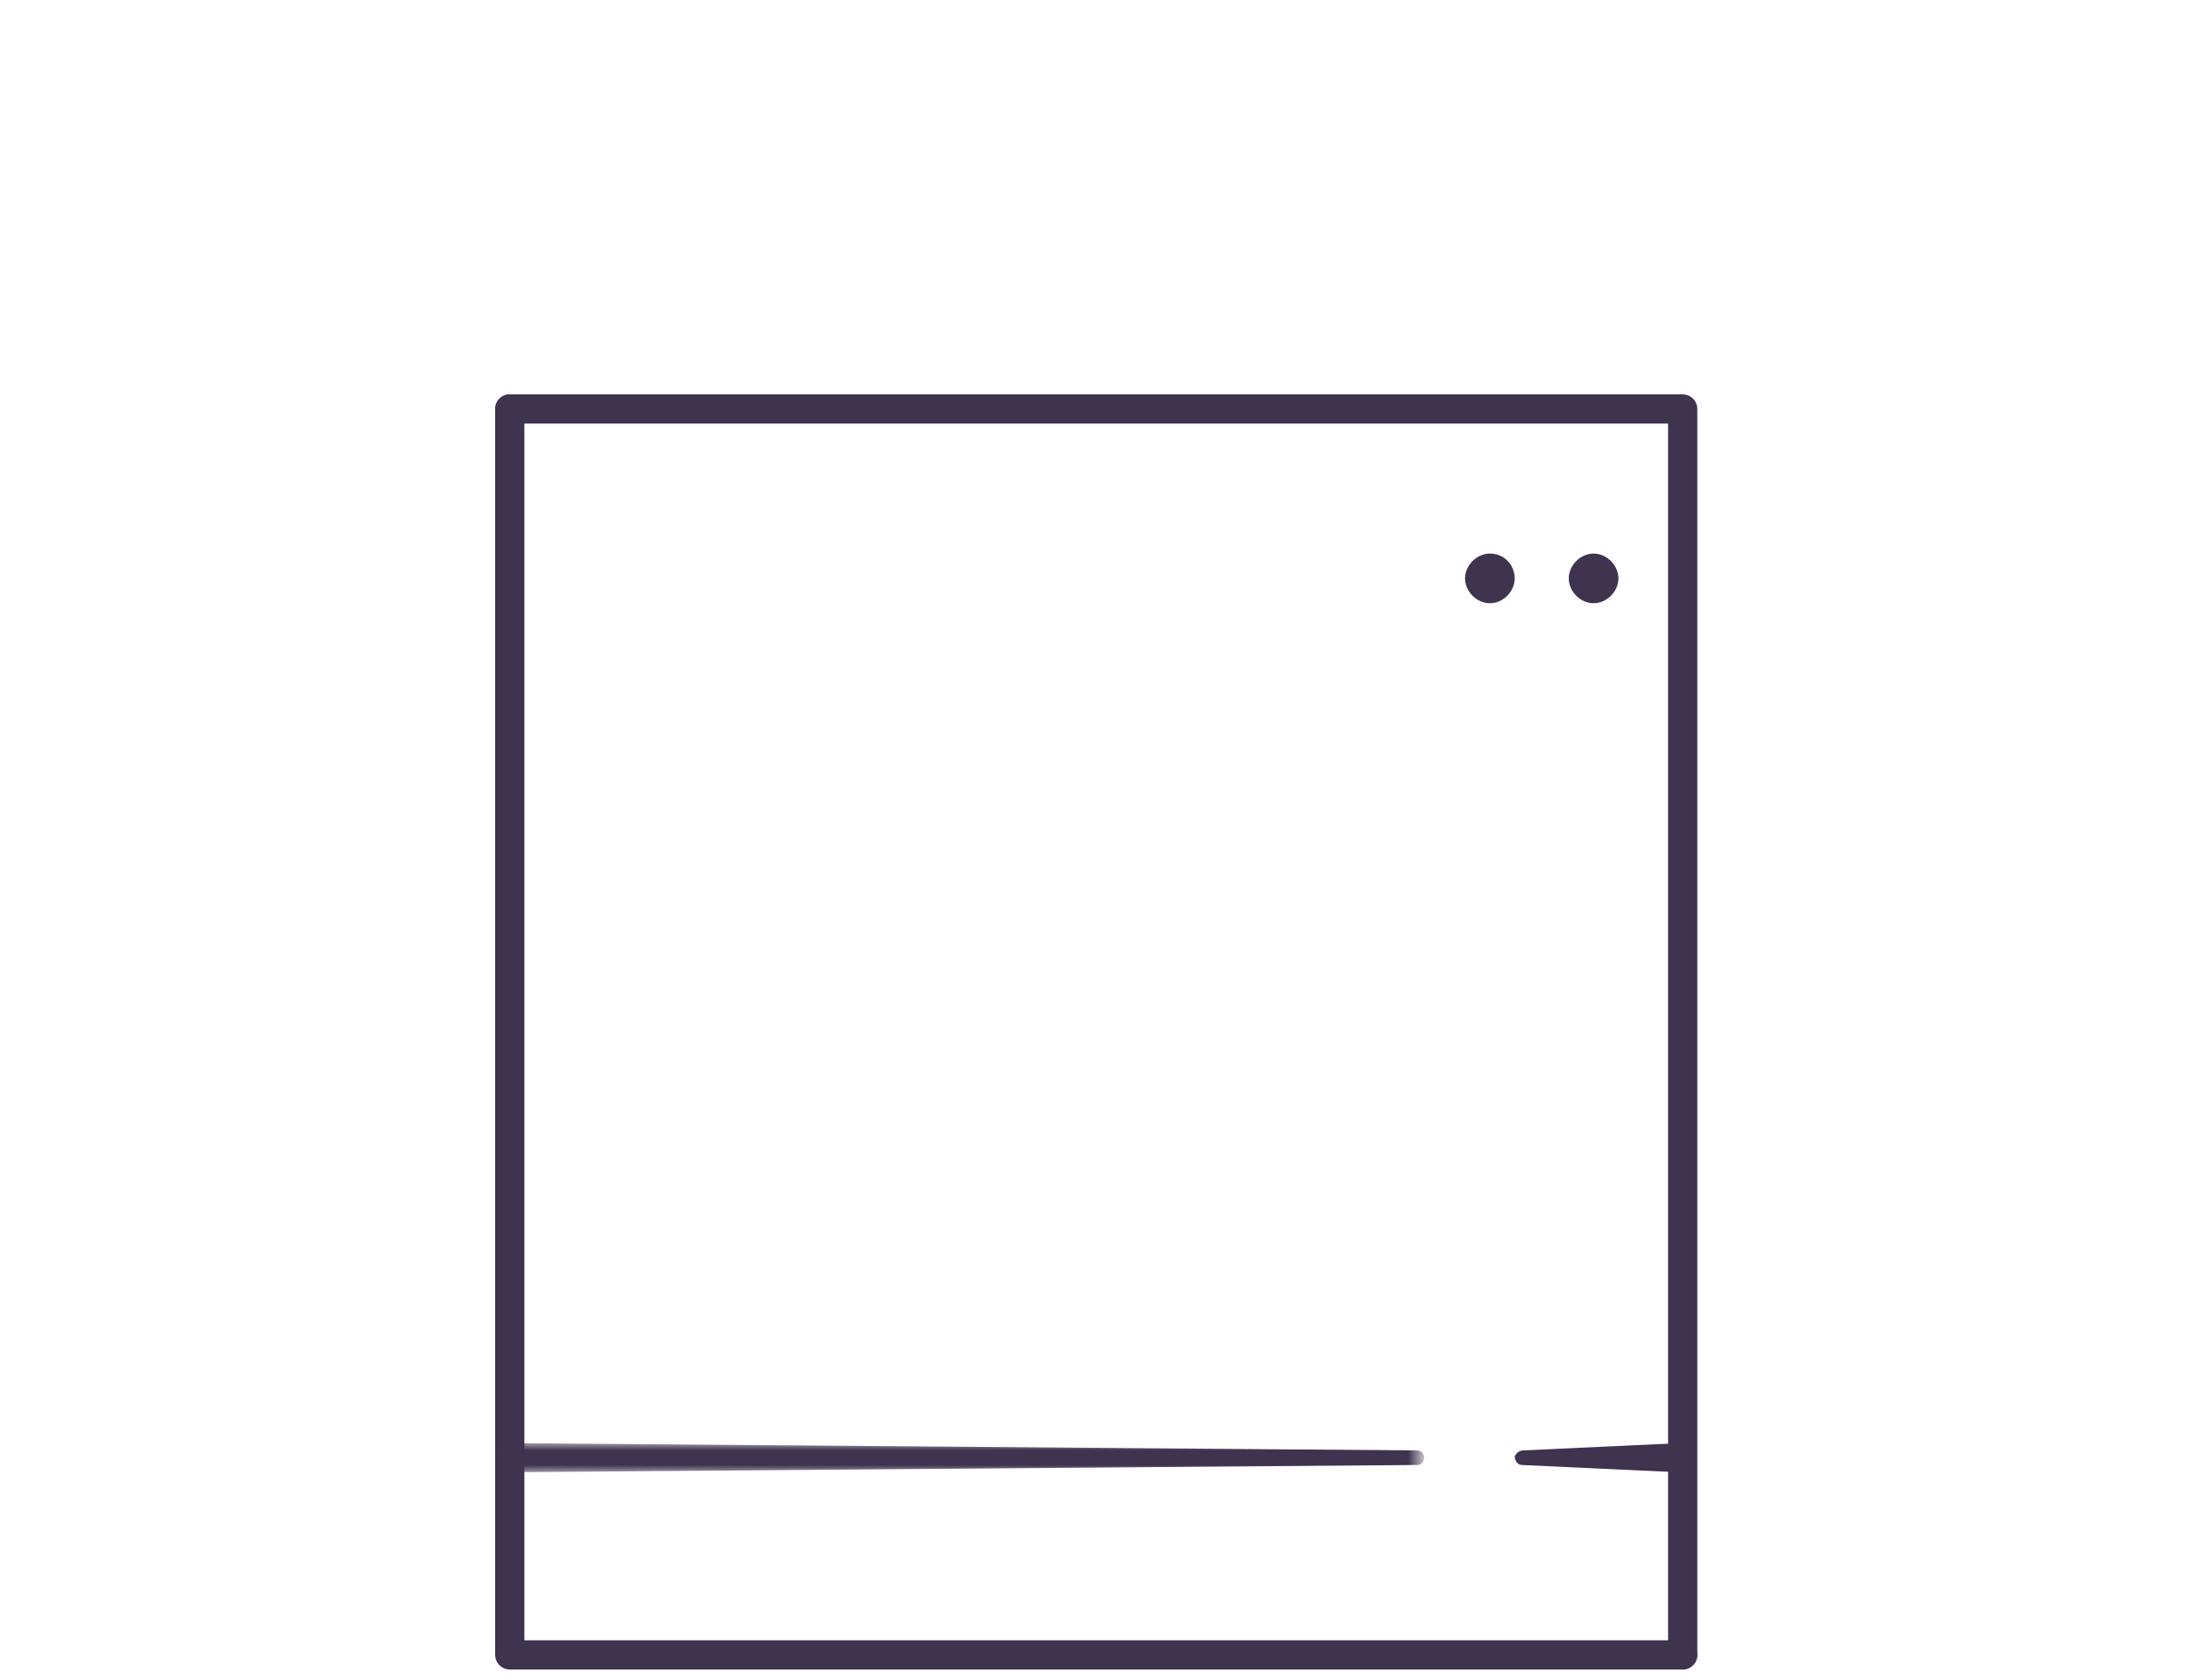
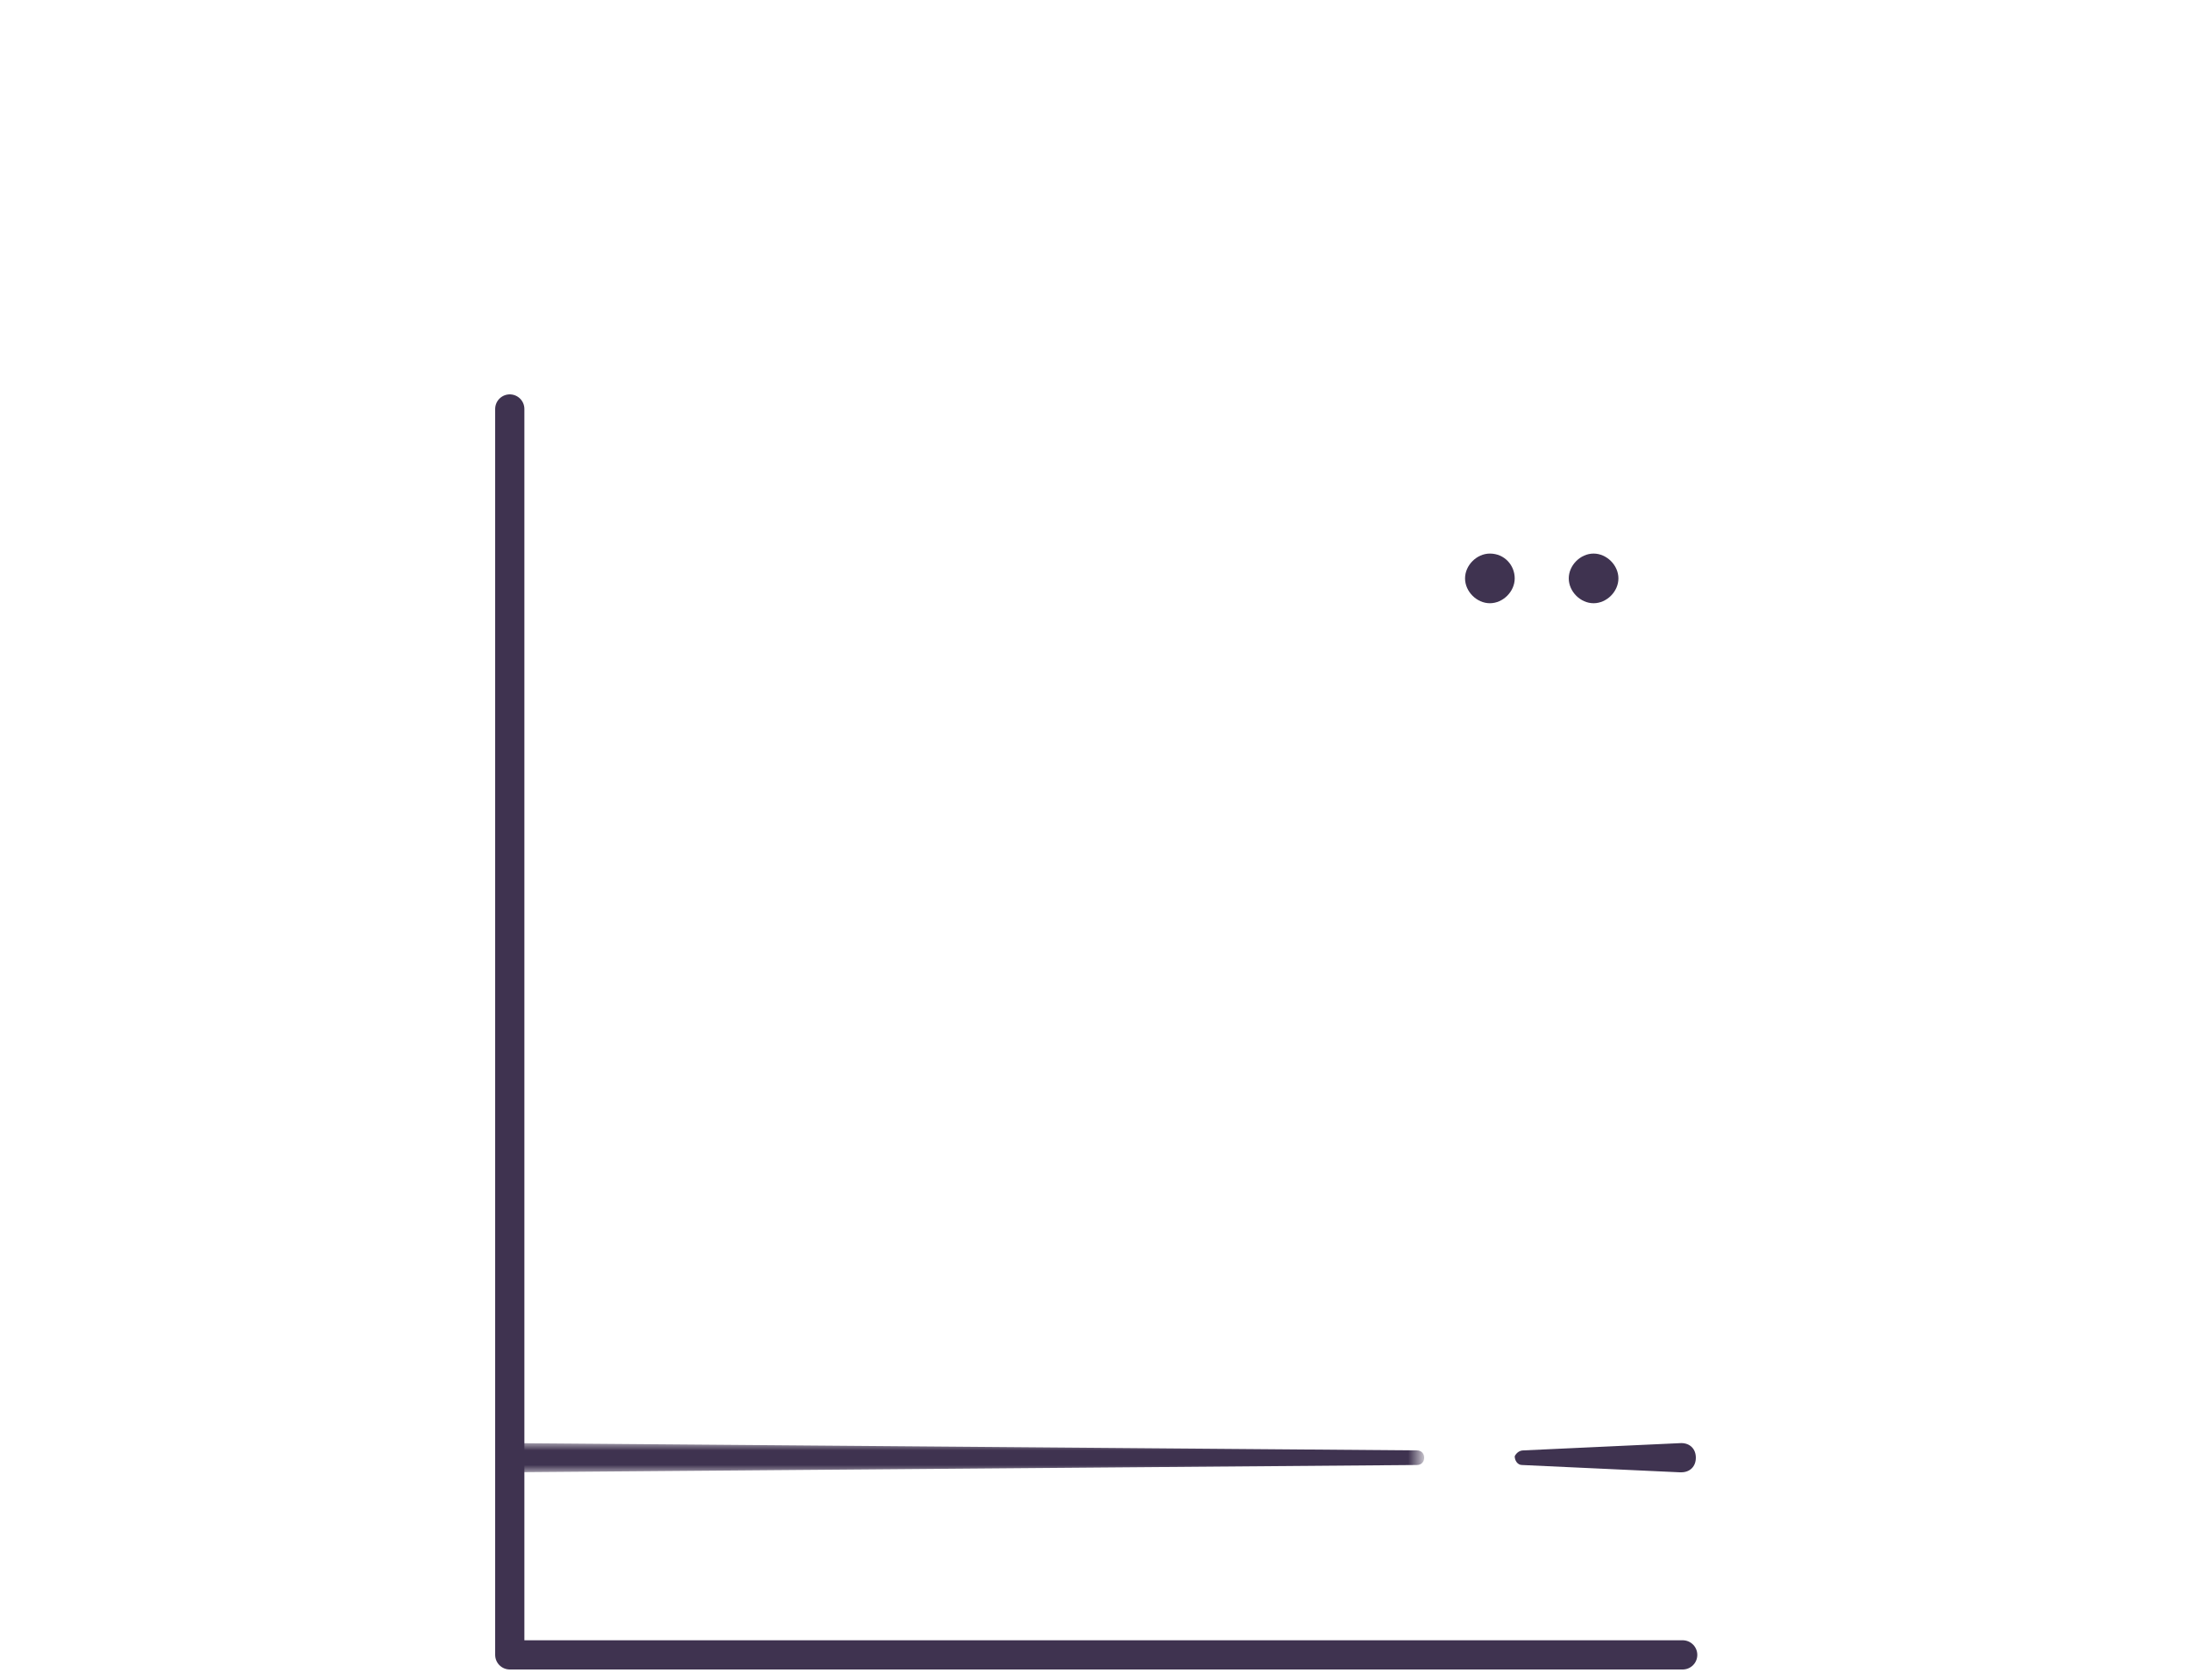
<svg xmlns="http://www.w3.org/2000/svg" version="1.1" id="Layer_1" x="0px" y="0px" viewBox="0 0 150 115" style="enable-background:new 0 0 150 115;" xml:space="preserve">
  <style type="text/css">
	.st0{fill:#FFFFFF;}
	.st1{fill:none;stroke:#3F3350;stroke-width:2;stroke-linecap:round;stroke-linejoin:round;}
	.st2{fill-rule:evenodd;clip-rule:evenodd;fill:#FFFFFF;filter:url(#Adobe_OpacityMaskFilter);}
	.st3{mask:url(#a_1_);}
	.st4{fill-rule:evenodd;clip-rule:evenodd;fill:#3F3350;}
</style>
  <g>
    <polyline class="st0" points="115.2,113.3 115.2,28 34.9,28  " />
    <polyline class="st0" points="34.9,28 34.9,113.3 115.2,113.3  " />
  </g>
-   <polyline class="st1" points="115.2,113.3 115.2,28 34.9,28 " />
  <polyline class="st1" points="34.9,28 34.9,113.3 115.2,113.3 " />
  <defs>
    <filter id="Adobe_OpacityMaskFilter" filterUnits="userSpaceOnUse" x="33.9" y="98.8" width="63.6" height="2">
      <feColorMatrix type="matrix" values="1 0 0 0 0  0 1 0 0 0  0 0 1 0 0  0 0 0 1 0" />
    </filter>
  </defs>
  <mask maskUnits="userSpaceOnUse" x="33.9" y="98.8" width="63.6" height="2" id="a_1_">
    <polygon class="st2" points="33.9,98.8 97.5,98.8 97.5,100.8 33.9,100.8  " />
  </mask>
  <g class="st3">
    <path class="st4" d="M34.9,98.8L97,99.3c0.3,0,0.5,0.2,0.5,0.5c0,0.3-0.2,0.5-0.5,0.5l-62.1,0.5c-0.6,0-1-0.4-1-1   S34.3,98.8,34.9,98.8L34.9,98.8z" />
  </g>
  <path class="st4" d="M104.3,99.3l10.8-0.5c0.6,0,1,0.4,1,1s-0.4,1-1,1l0,0c0,0-0.1,0-0.1,0l-10.8-0.5c-0.3,0-0.5-0.3-0.5-0.6  C103.8,99.5,104,99.3,104.3,99.3" />
  <path class="st4" d="M103.7,39.6c0,0.9-0.8,1.7-1.7,1.7c-0.9,0-1.7-0.8-1.7-1.7c0-0.9,0.8-1.7,1.7-1.7c0,0,0,0,0,0  C103,37.9,103.7,38.7,103.7,39.6" />
  <path class="st4" d="M110.8,39.6c0,0.9-0.8,1.7-1.7,1.7c-0.9,0-1.7-0.8-1.7-1.7c0-0.9,0.8-1.7,1.7-1.7c0,0,0,0,0,0  C110,37.9,110.8,38.7,110.8,39.6C110.8,39.6,110.8,39.6,110.8,39.6" />
</svg>